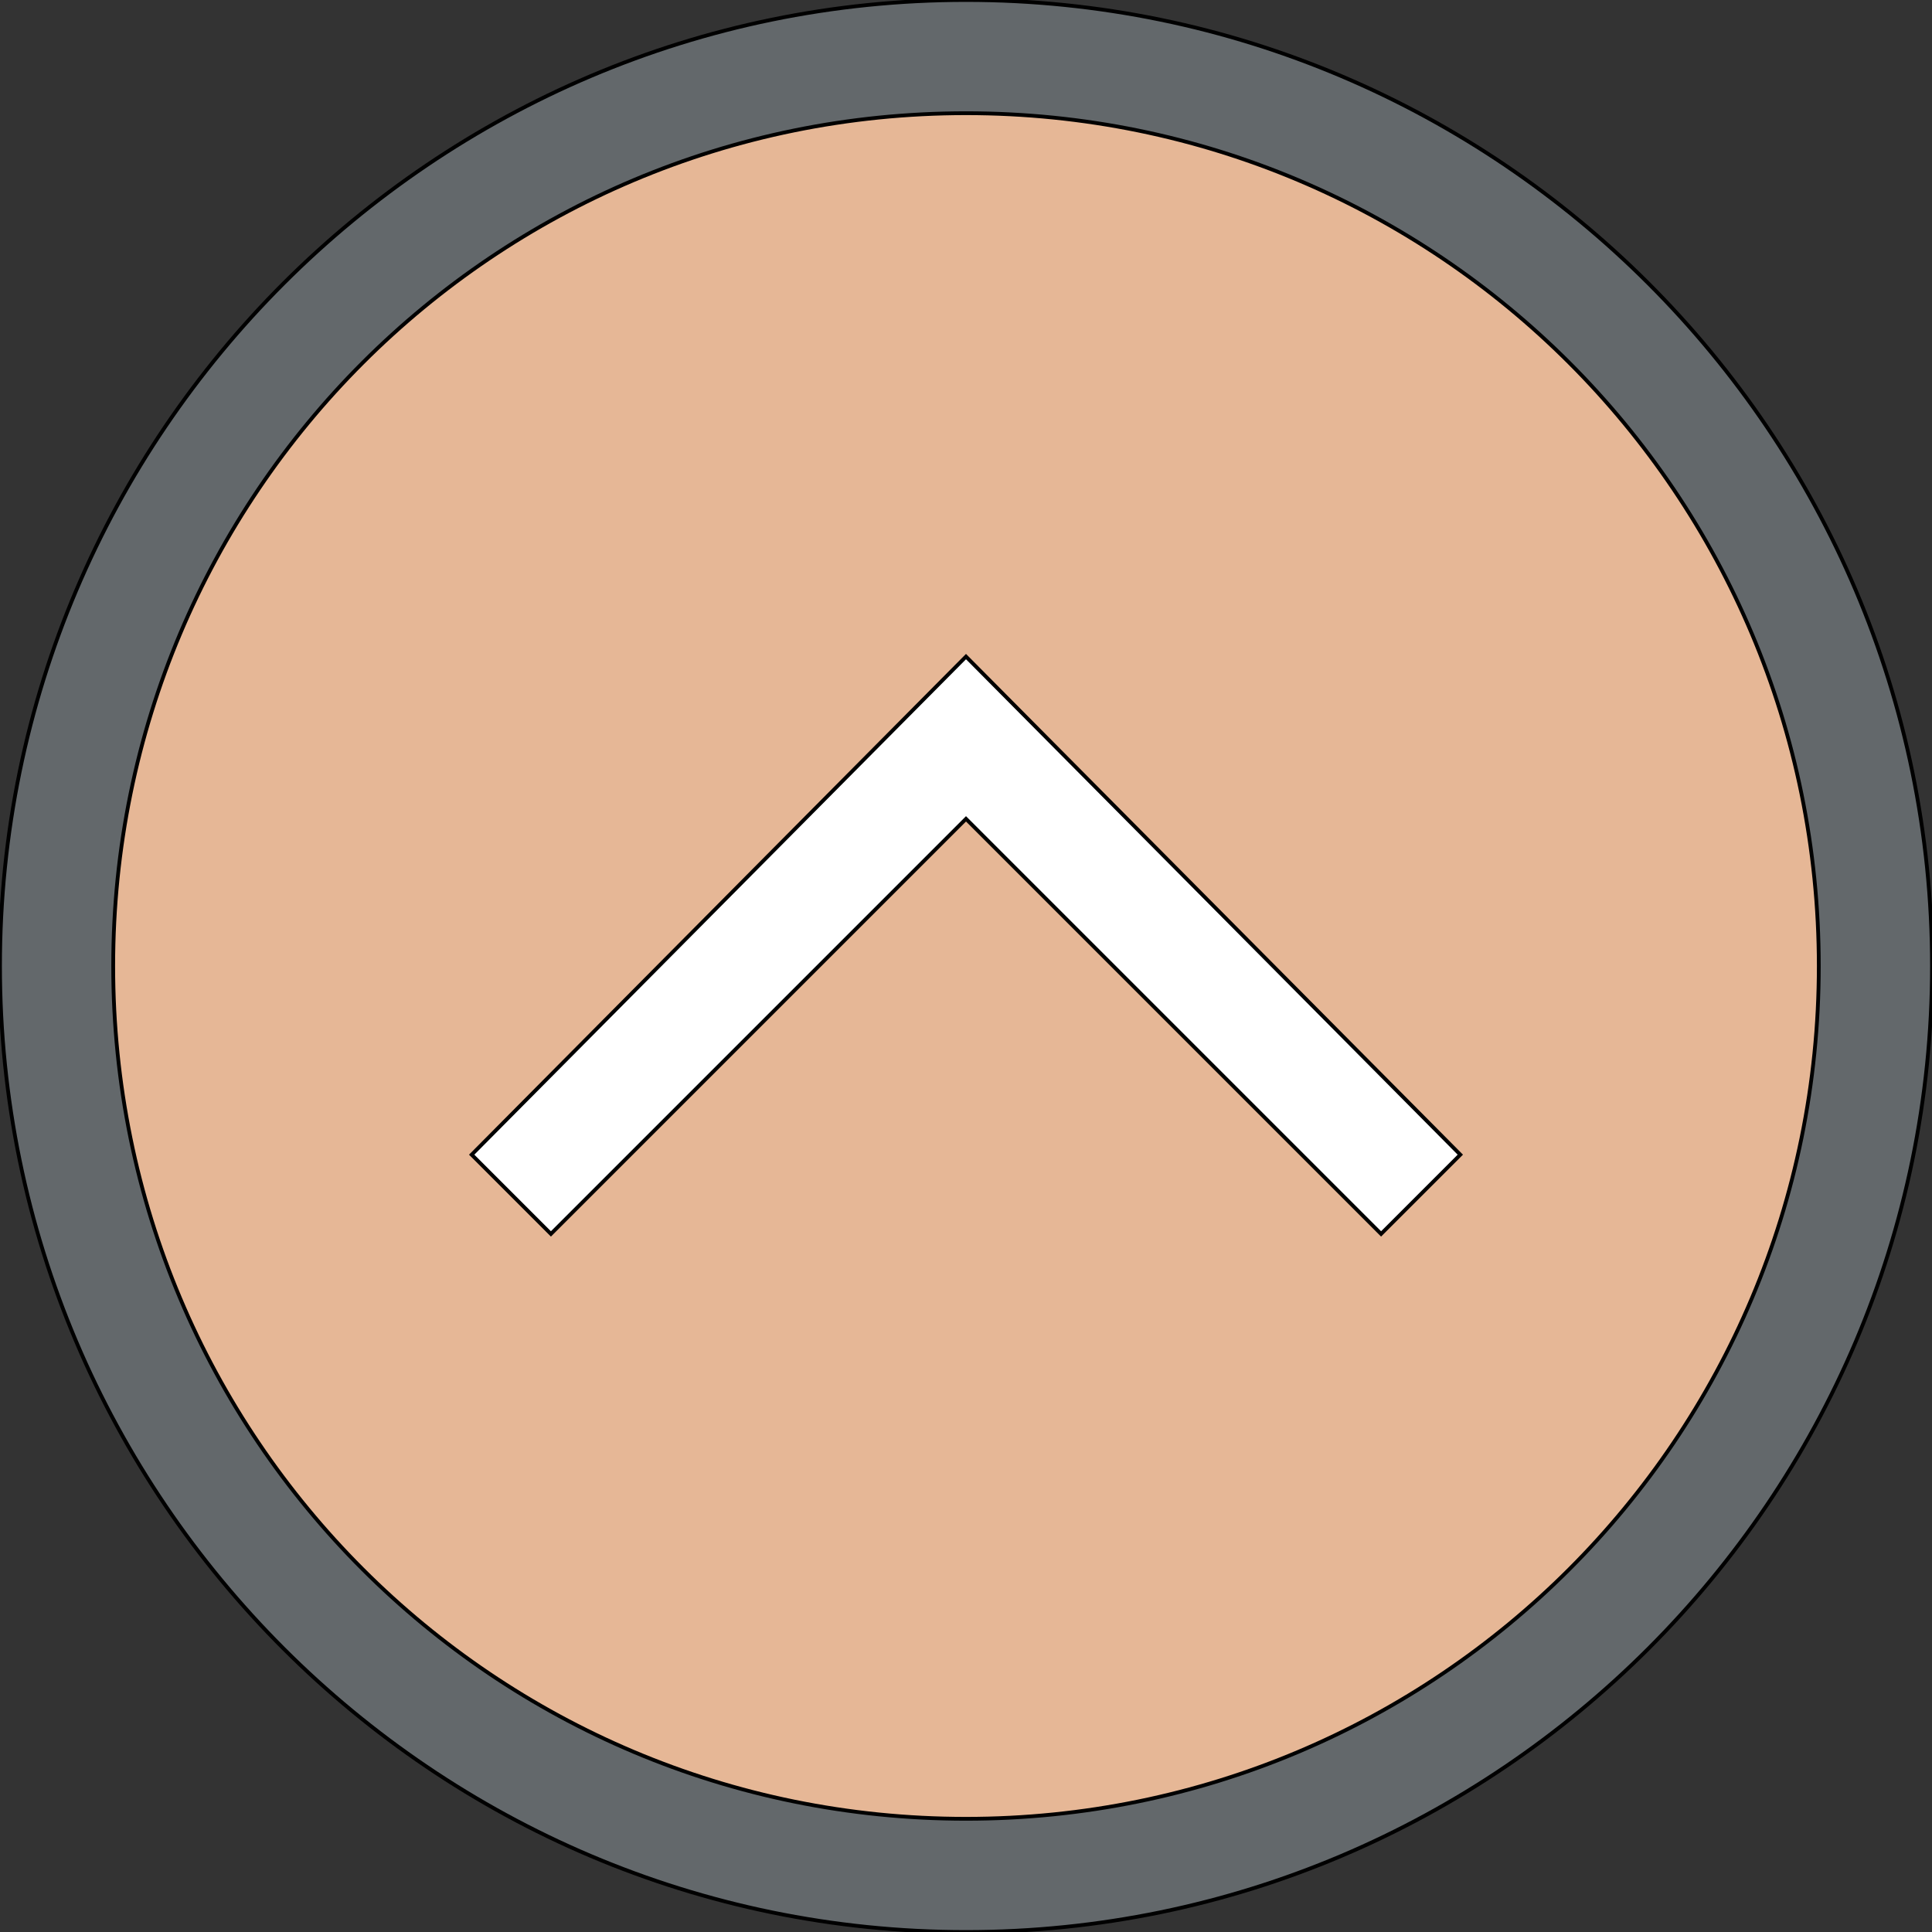
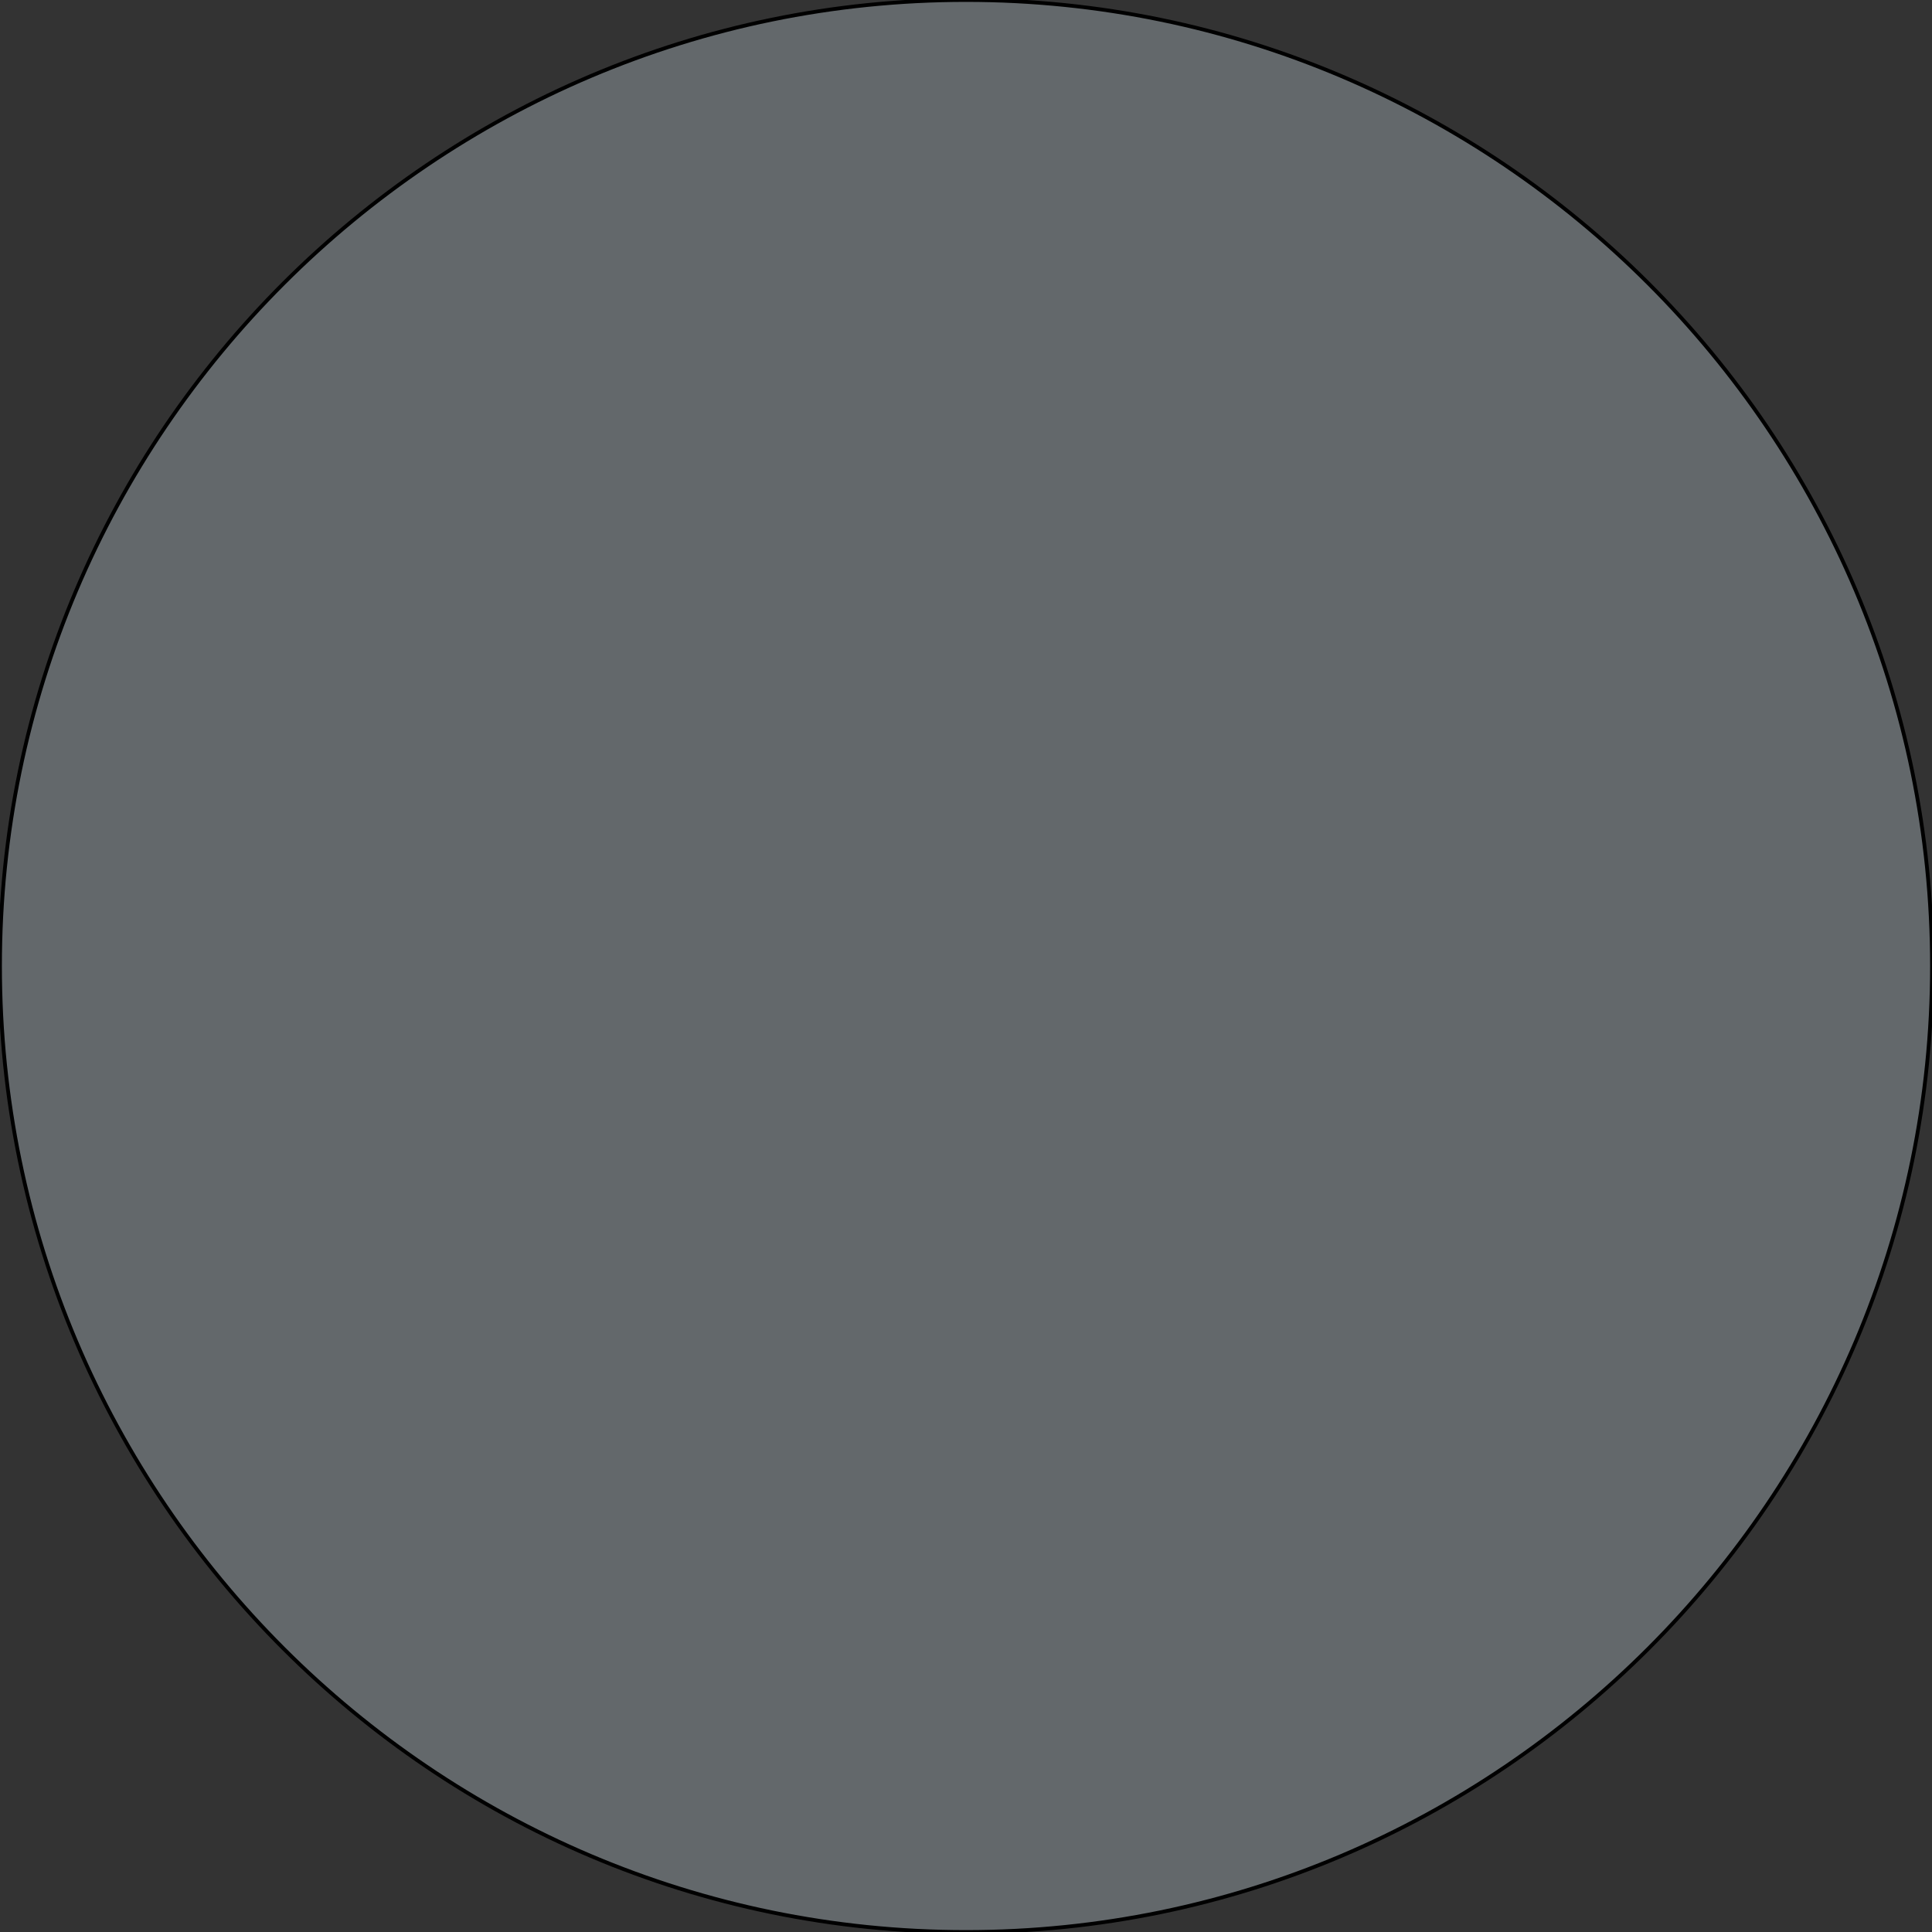
<svg xmlns="http://www.w3.org/2000/svg" id="th_the_arrow-circle-up" width="100%" height="100%" version="1.1" preserveAspectRatio="xMidYMin slice" data-uid="the_arrow-circle-up" data-keyword="the_arrow-circle-up" viewBox="0 0 512 512" data-colors="[&quot;#63686b&quot;,&quot;#e6b796&quot;,&quot;#ffffff&quot;]">
  <rect x="0" y="0" width="512" height="512" fill="#333333" stroke="none" />
  <path id="th_the_arrow-circle-up_1" d="M512 256C512 397 397 512 256 512C115 512 0 397 0 256C0 115 115 0 256 0C397 0 512 115 512 256Z " fill-rule="evenodd" fill="#63686b" stroke-width="1" stroke="#000000" />
-   <path id="th_the_arrow-circle-up_2" d="M482 256C482 131 381 30 256 30C131 30 30 131 30 256C30 381 131 482 256 482C381 482 482 381 482 256Z " fill-rule="evenodd" fill="#e6b796" stroke-width="1" stroke="#000000" />
-   <path id="th_the_arrow-circle-up_0" d="M256 174L387 306L366 327L256 217L146 327L125 306Z " fill-rule="evenodd" fill="#ffffff" stroke-width="1" stroke="#000000" />
  <defs id="SvgjsDefs53853" />
</svg>